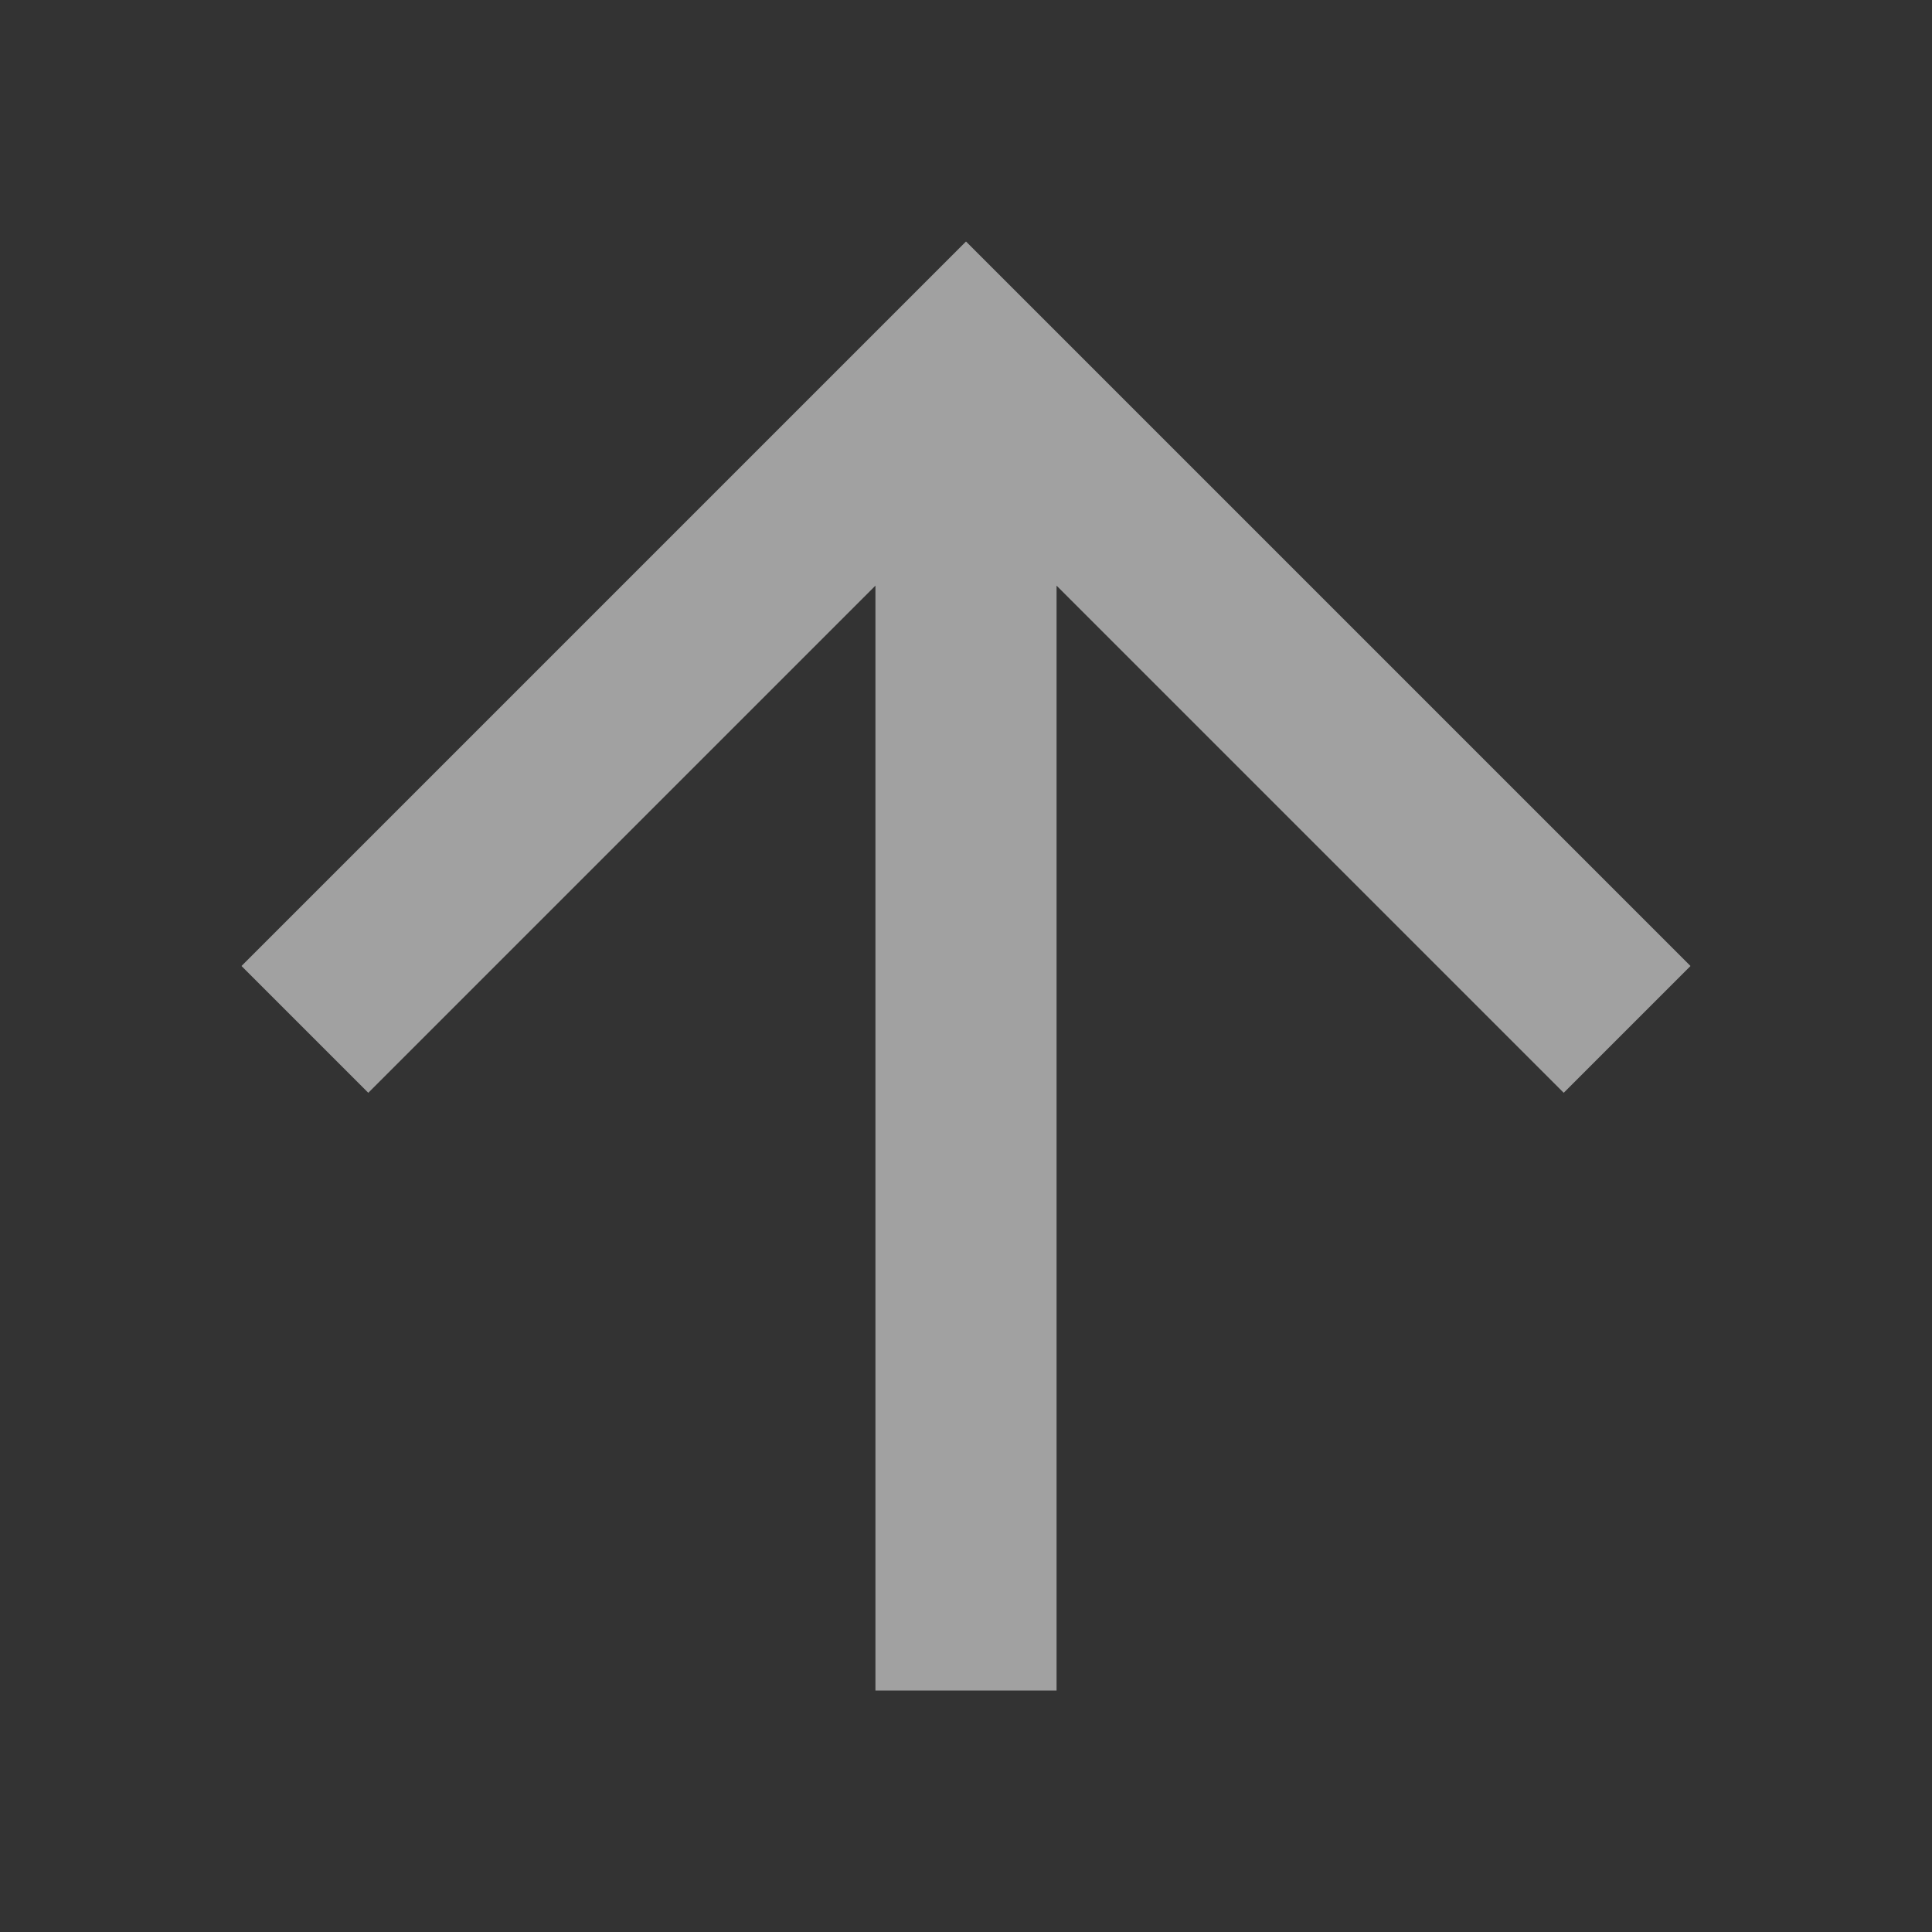
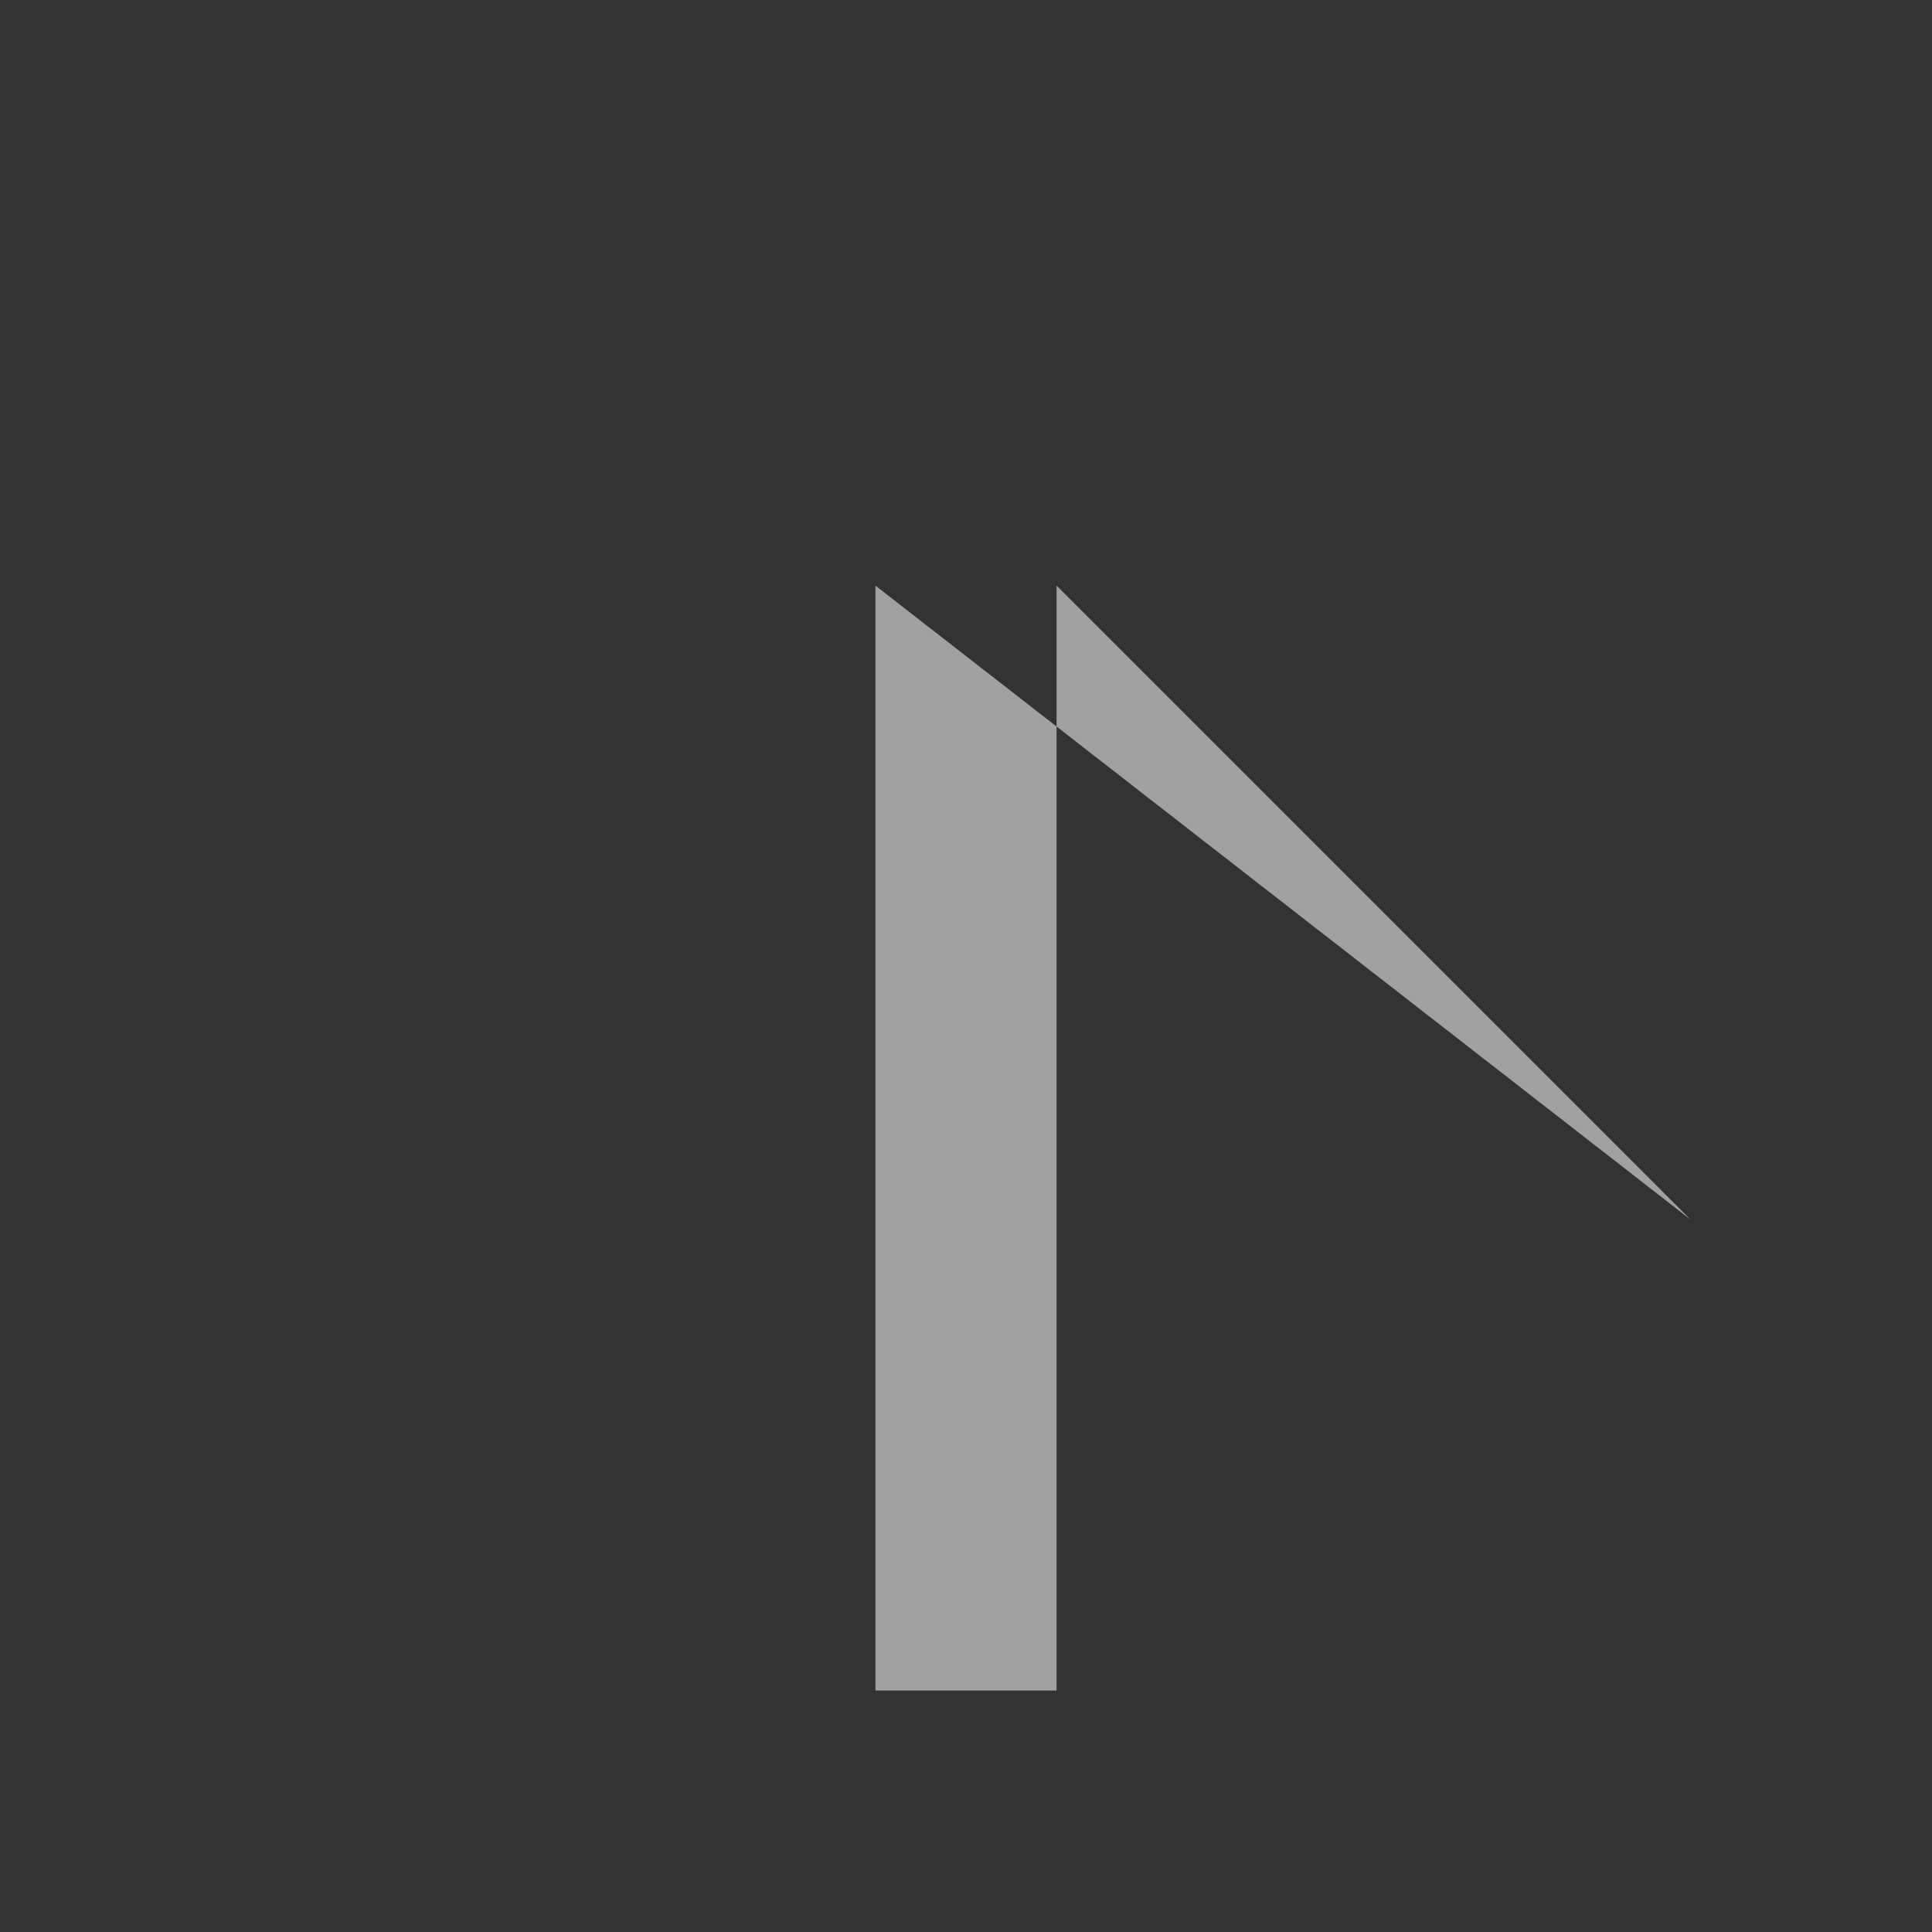
<svg xmlns="http://www.w3.org/2000/svg" width="32" height="32" viewBox="0 0 32 32">
  <rect x="0" y="0" width="32" height="32" fill="#333333" stroke="none" />
  <g id="Grupo_1199" data-name="Grupo 1199" transform="translate(-1551 -979)">
    <g id="Grupo_1167" data-name="Grupo 1167" transform="translate(-18.672)">
      <g id="Grupo_1197" data-name="Grupo 1197" transform="translate(1570.336 1023)">
        <g id="Grupo_1196" data-name="Grupo 1196" transform="translate(-1 -44)">
          <g id="Símbolo_71_1" data-name="Símbolo 71 – 1" transform="translate(32.336) rotate(90)">
            <g id="Grupo_1198" data-name="Grupo 1198">
-               <rect id="rectangle" width="32" height="32" fill="none" />
-             </g>
-             <path id="path" d="M28,14.5H9.7l8.4-8.4L16,4,4,16,16,28l2.1-2.1L9.7,17.5H28v-3Z" fill="#fff" fill-rule="evenodd" opacity="0.54" />
+               </g>
+             <path id="path" d="M28,14.5H9.7l8.4-8.4l2.1-2.1L9.7,17.5H28v-3Z" fill="#fff" fill-rule="evenodd" opacity="0.54" />
          </g>
        </g>
      </g>
    </g>
  </g>
</svg>